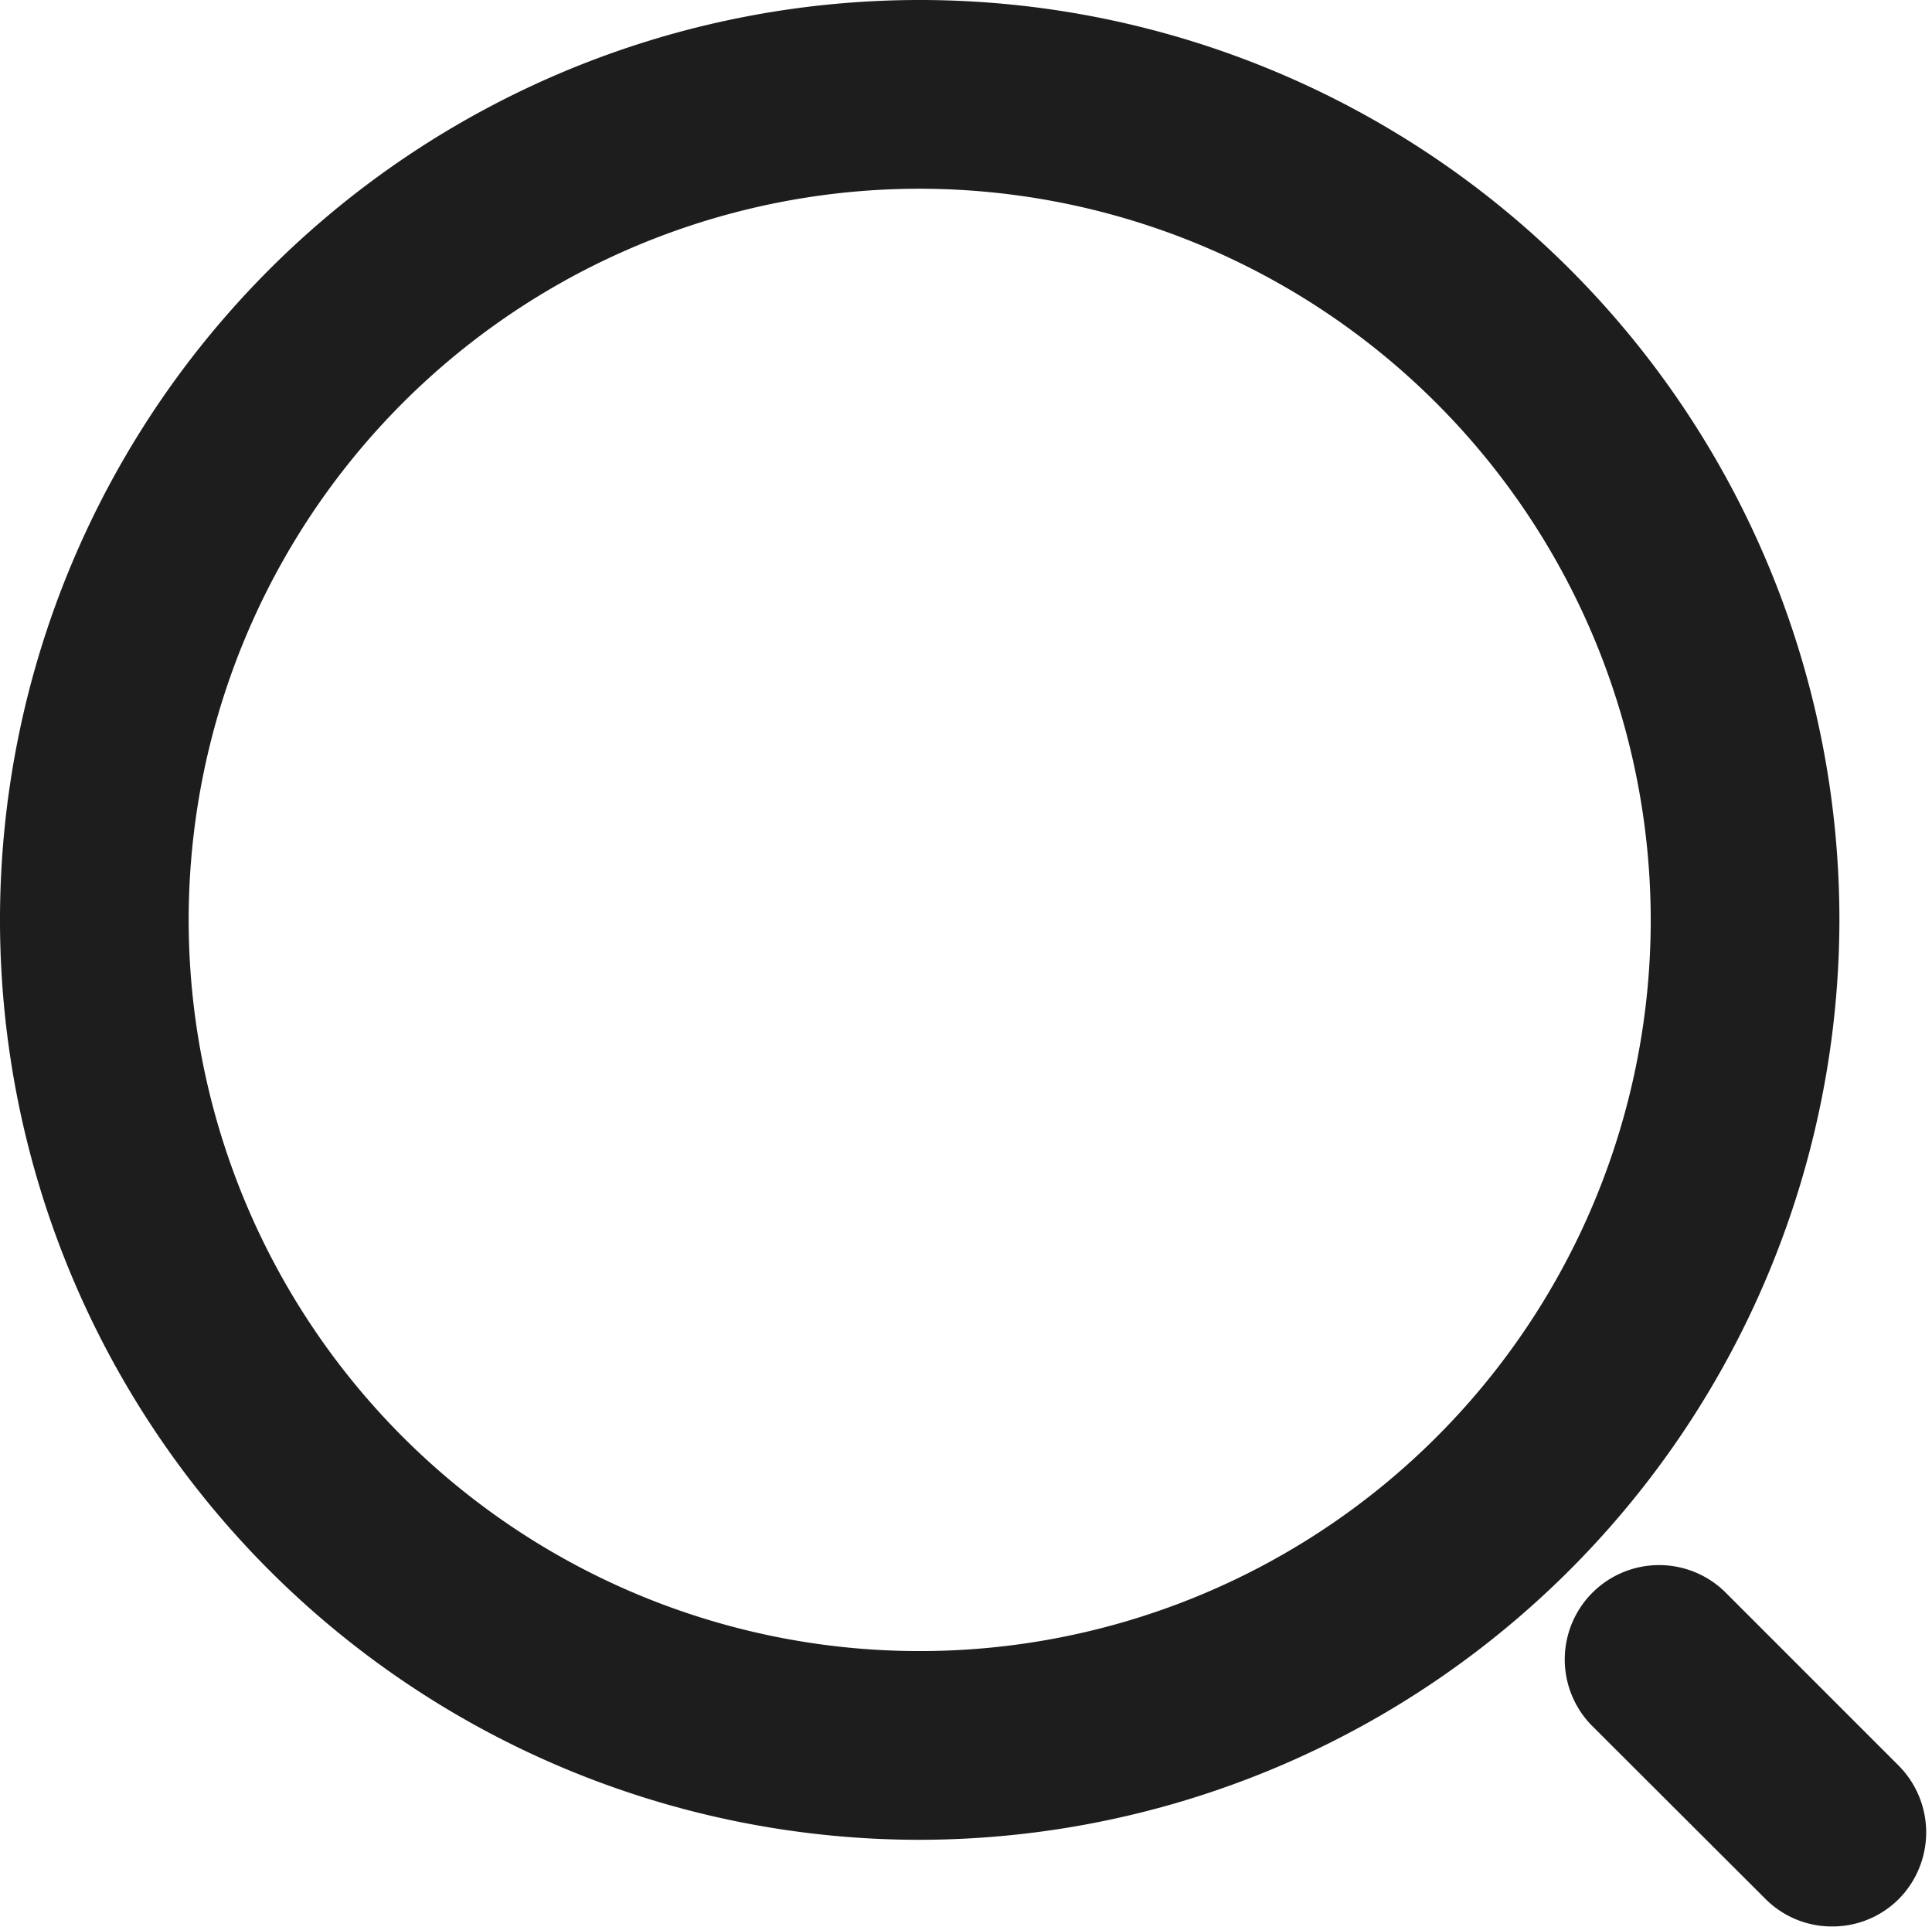
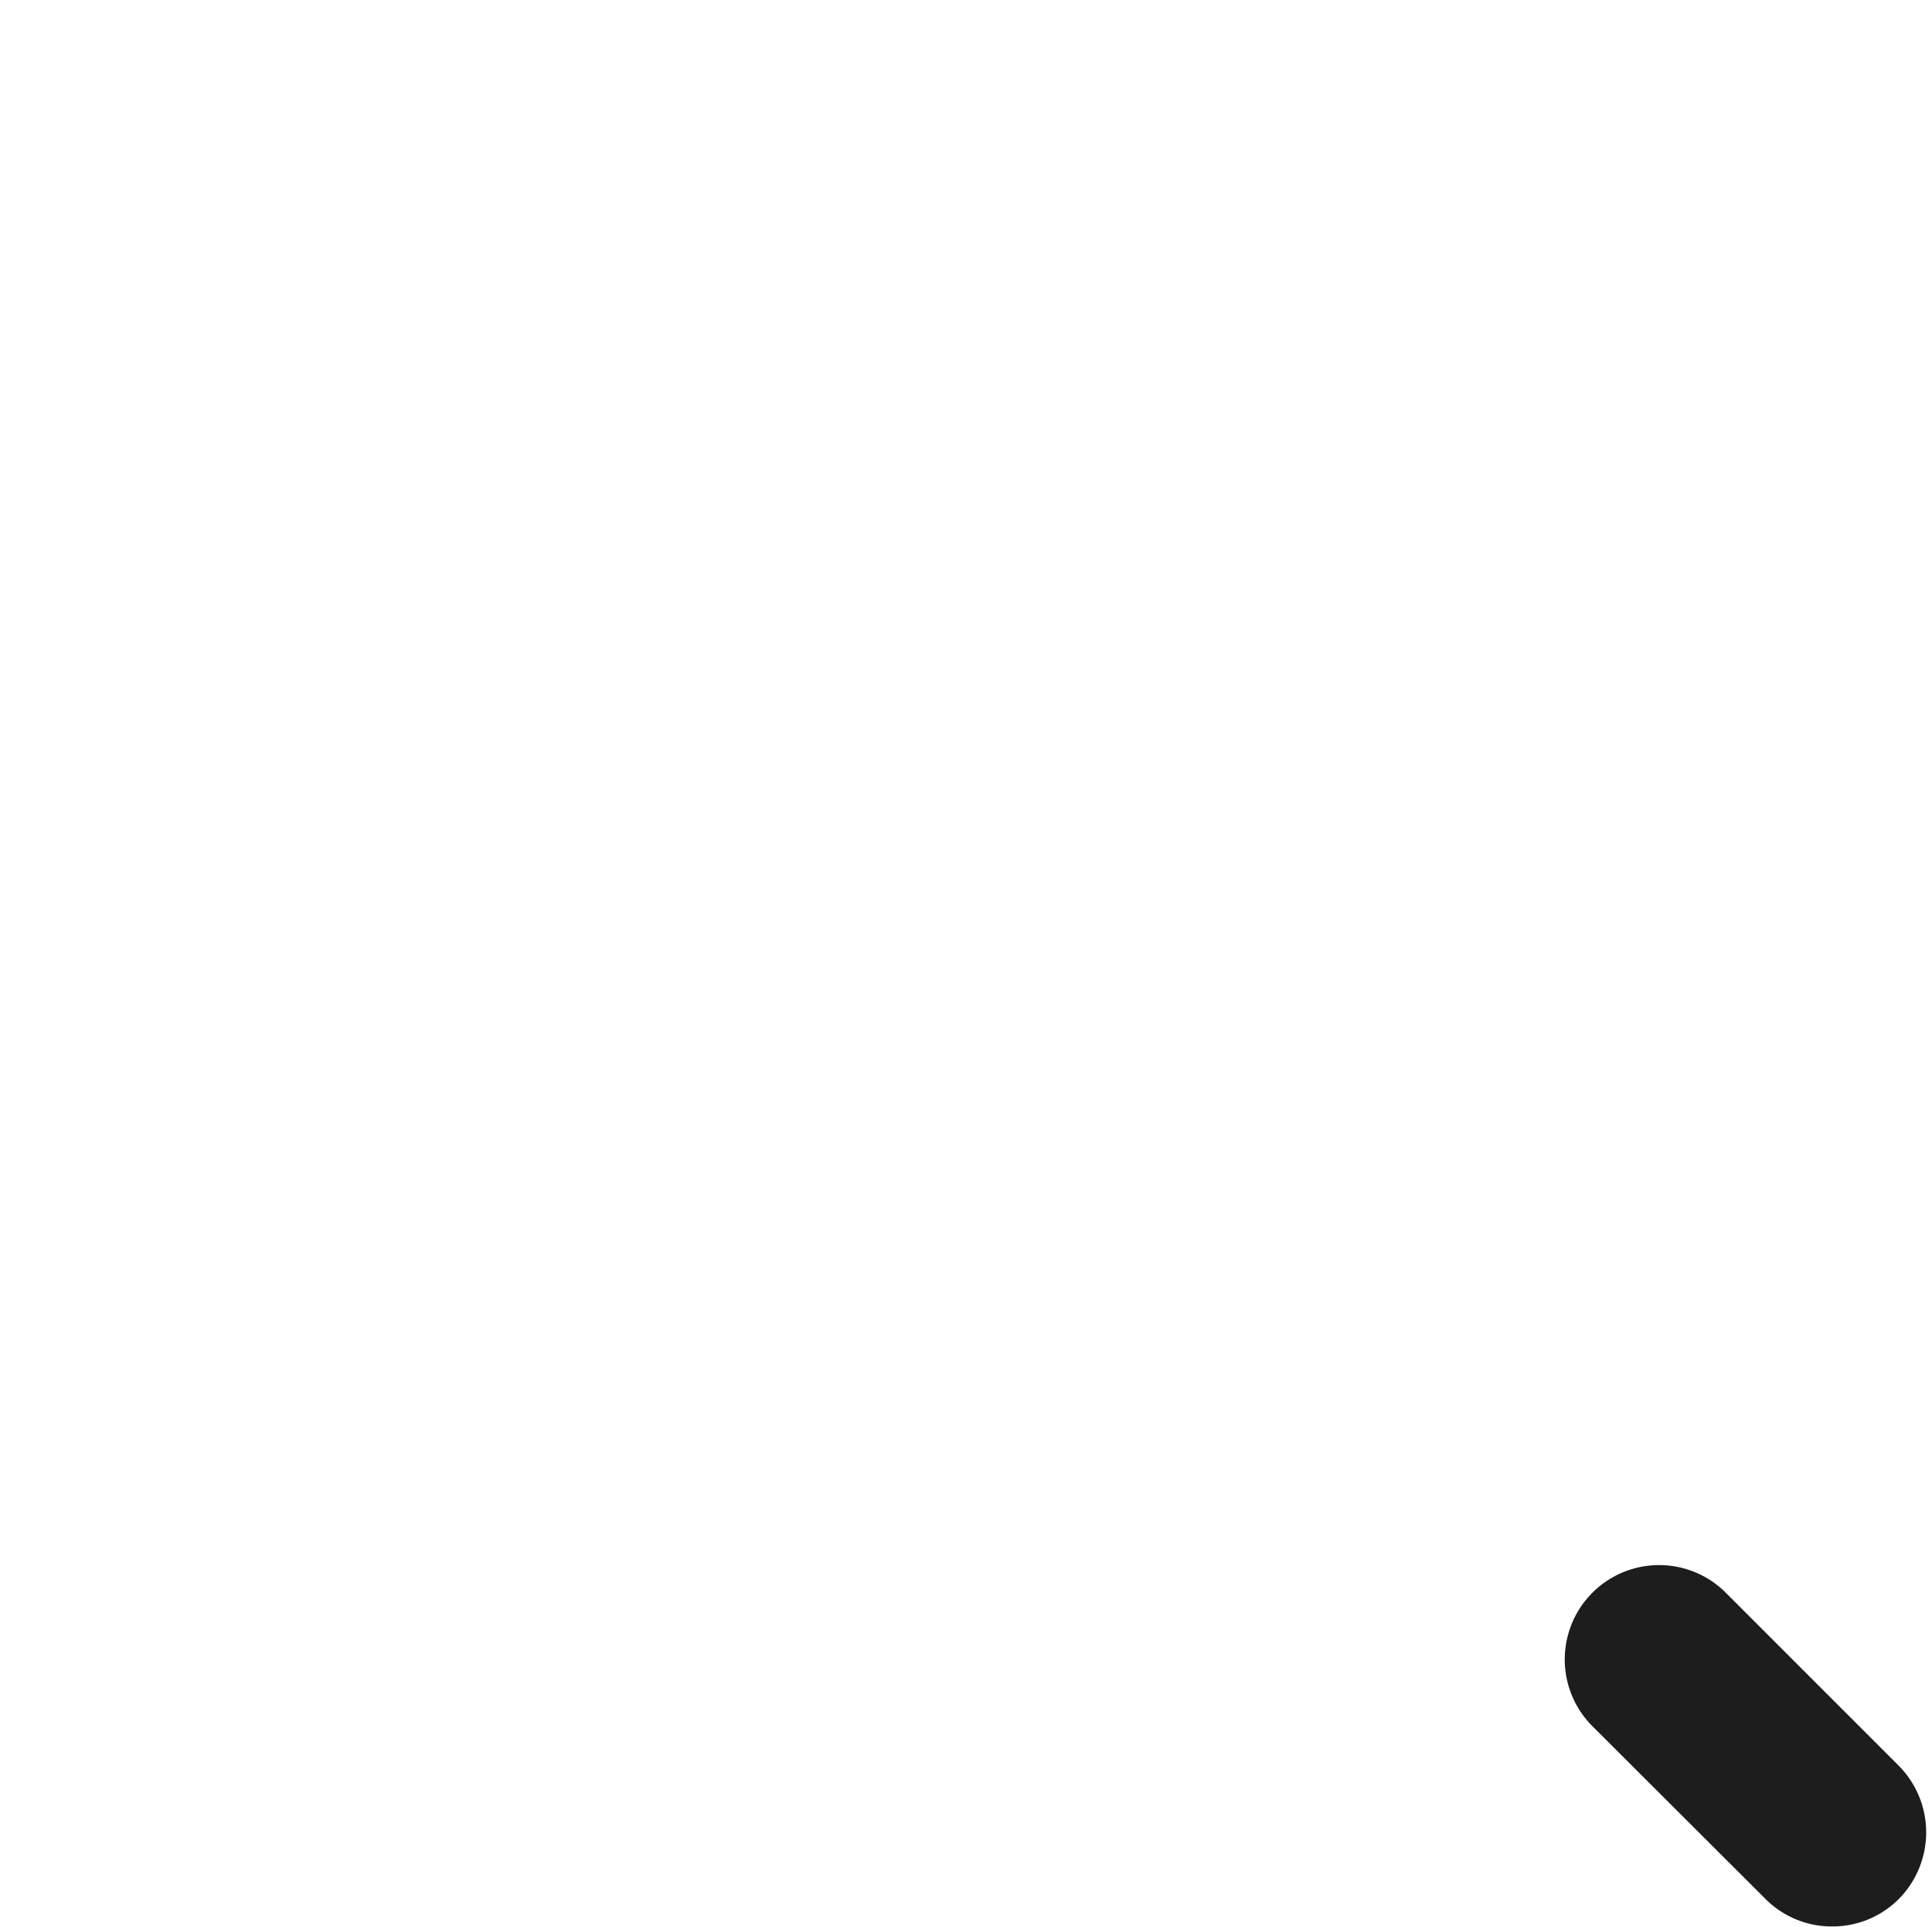
<svg xmlns="http://www.w3.org/2000/svg" width="16.547" height="16.498" viewBox="0 0 16.547 16.498">
  <g id="search" transform="translate(0.25 0.25)">
-     <path id="Vector" d="M7.627,15.254a7.627,7.627,0,1,1,7.627-7.627A7.637,7.637,0,0,1,7.627,15.254Zm0-14.138a6.511,6.511,0,1,0,6.511,6.511A6.518,6.518,0,0,0,7.627,1.116Z" fill="#1d1d1d" stroke="#1d1d1d" stroke-width="0.5" />
    <path id="Vector-2" data-name="Vector" d="M2.044,2.6a.552.552,0,0,1-.394-.164L.162.951A.558.558,0,0,1,.951.162L2.439,1.65a.561.561,0,0,1,0,.789A.552.552,0,0,1,2.044,2.6Z" transform="translate(13.396 13.396)" fill="#1d1d1d" stroke="#1d1d1d" stroke-width="0.5" />
  </g>
</svg>